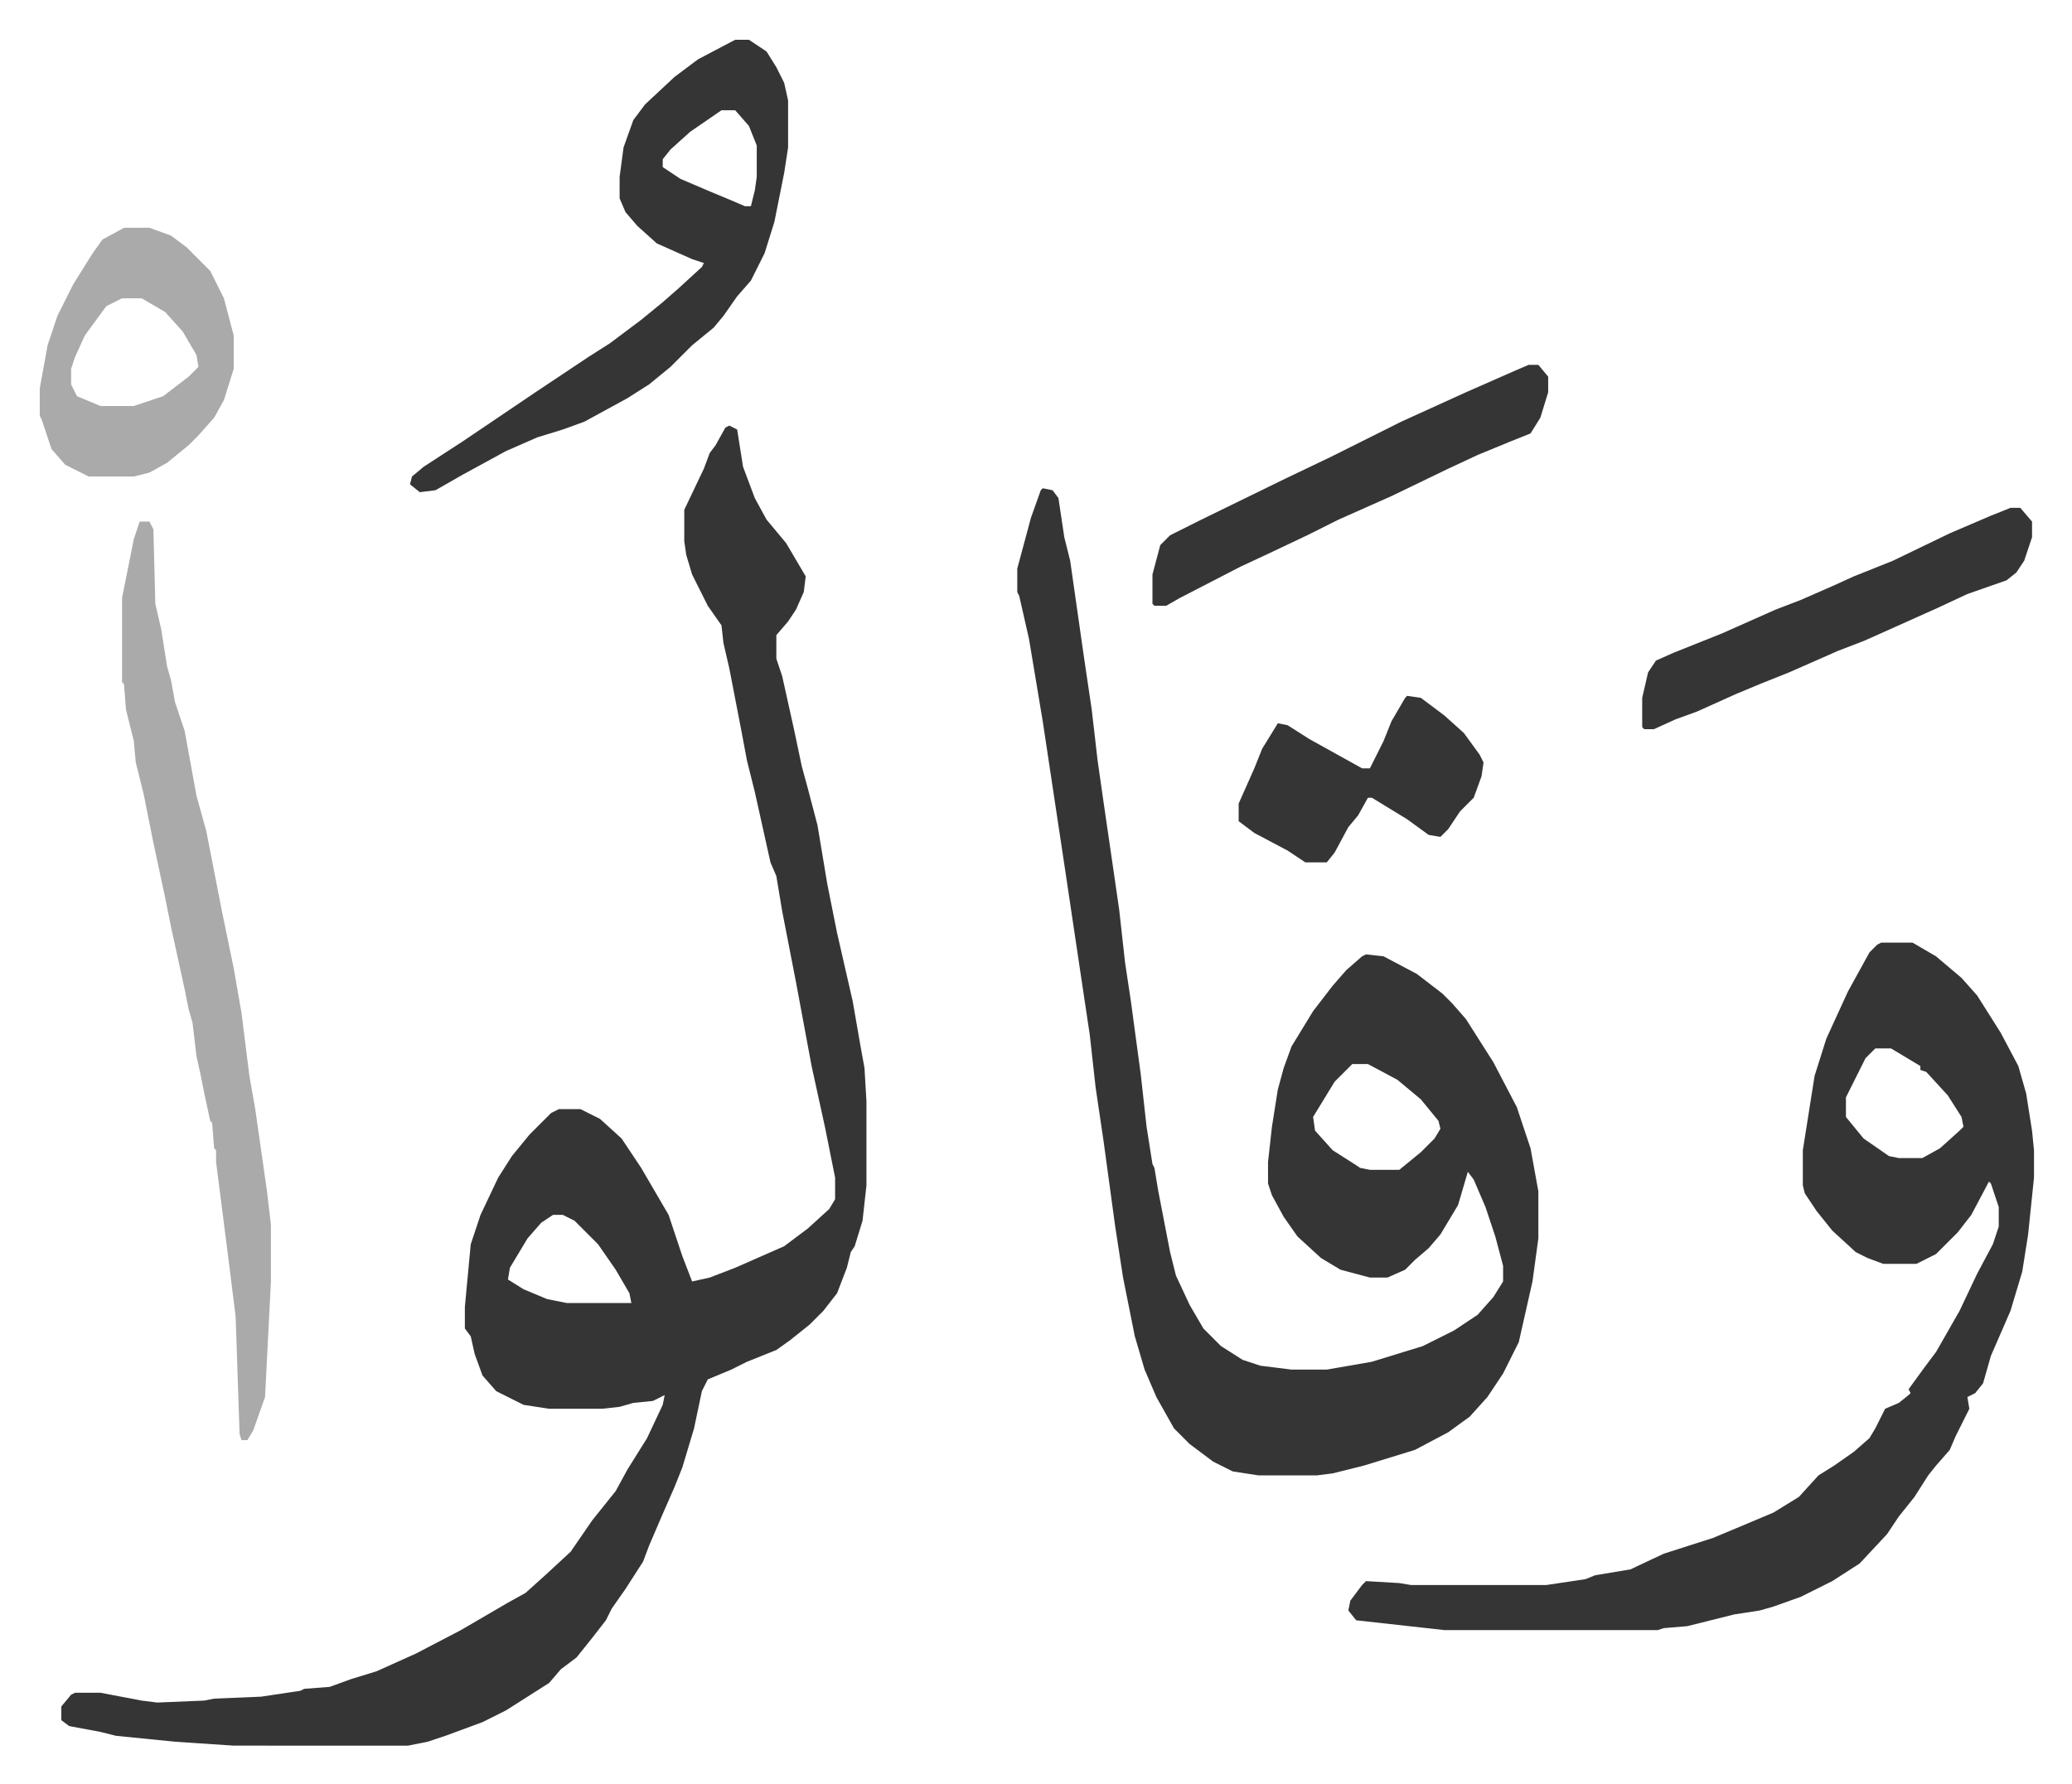
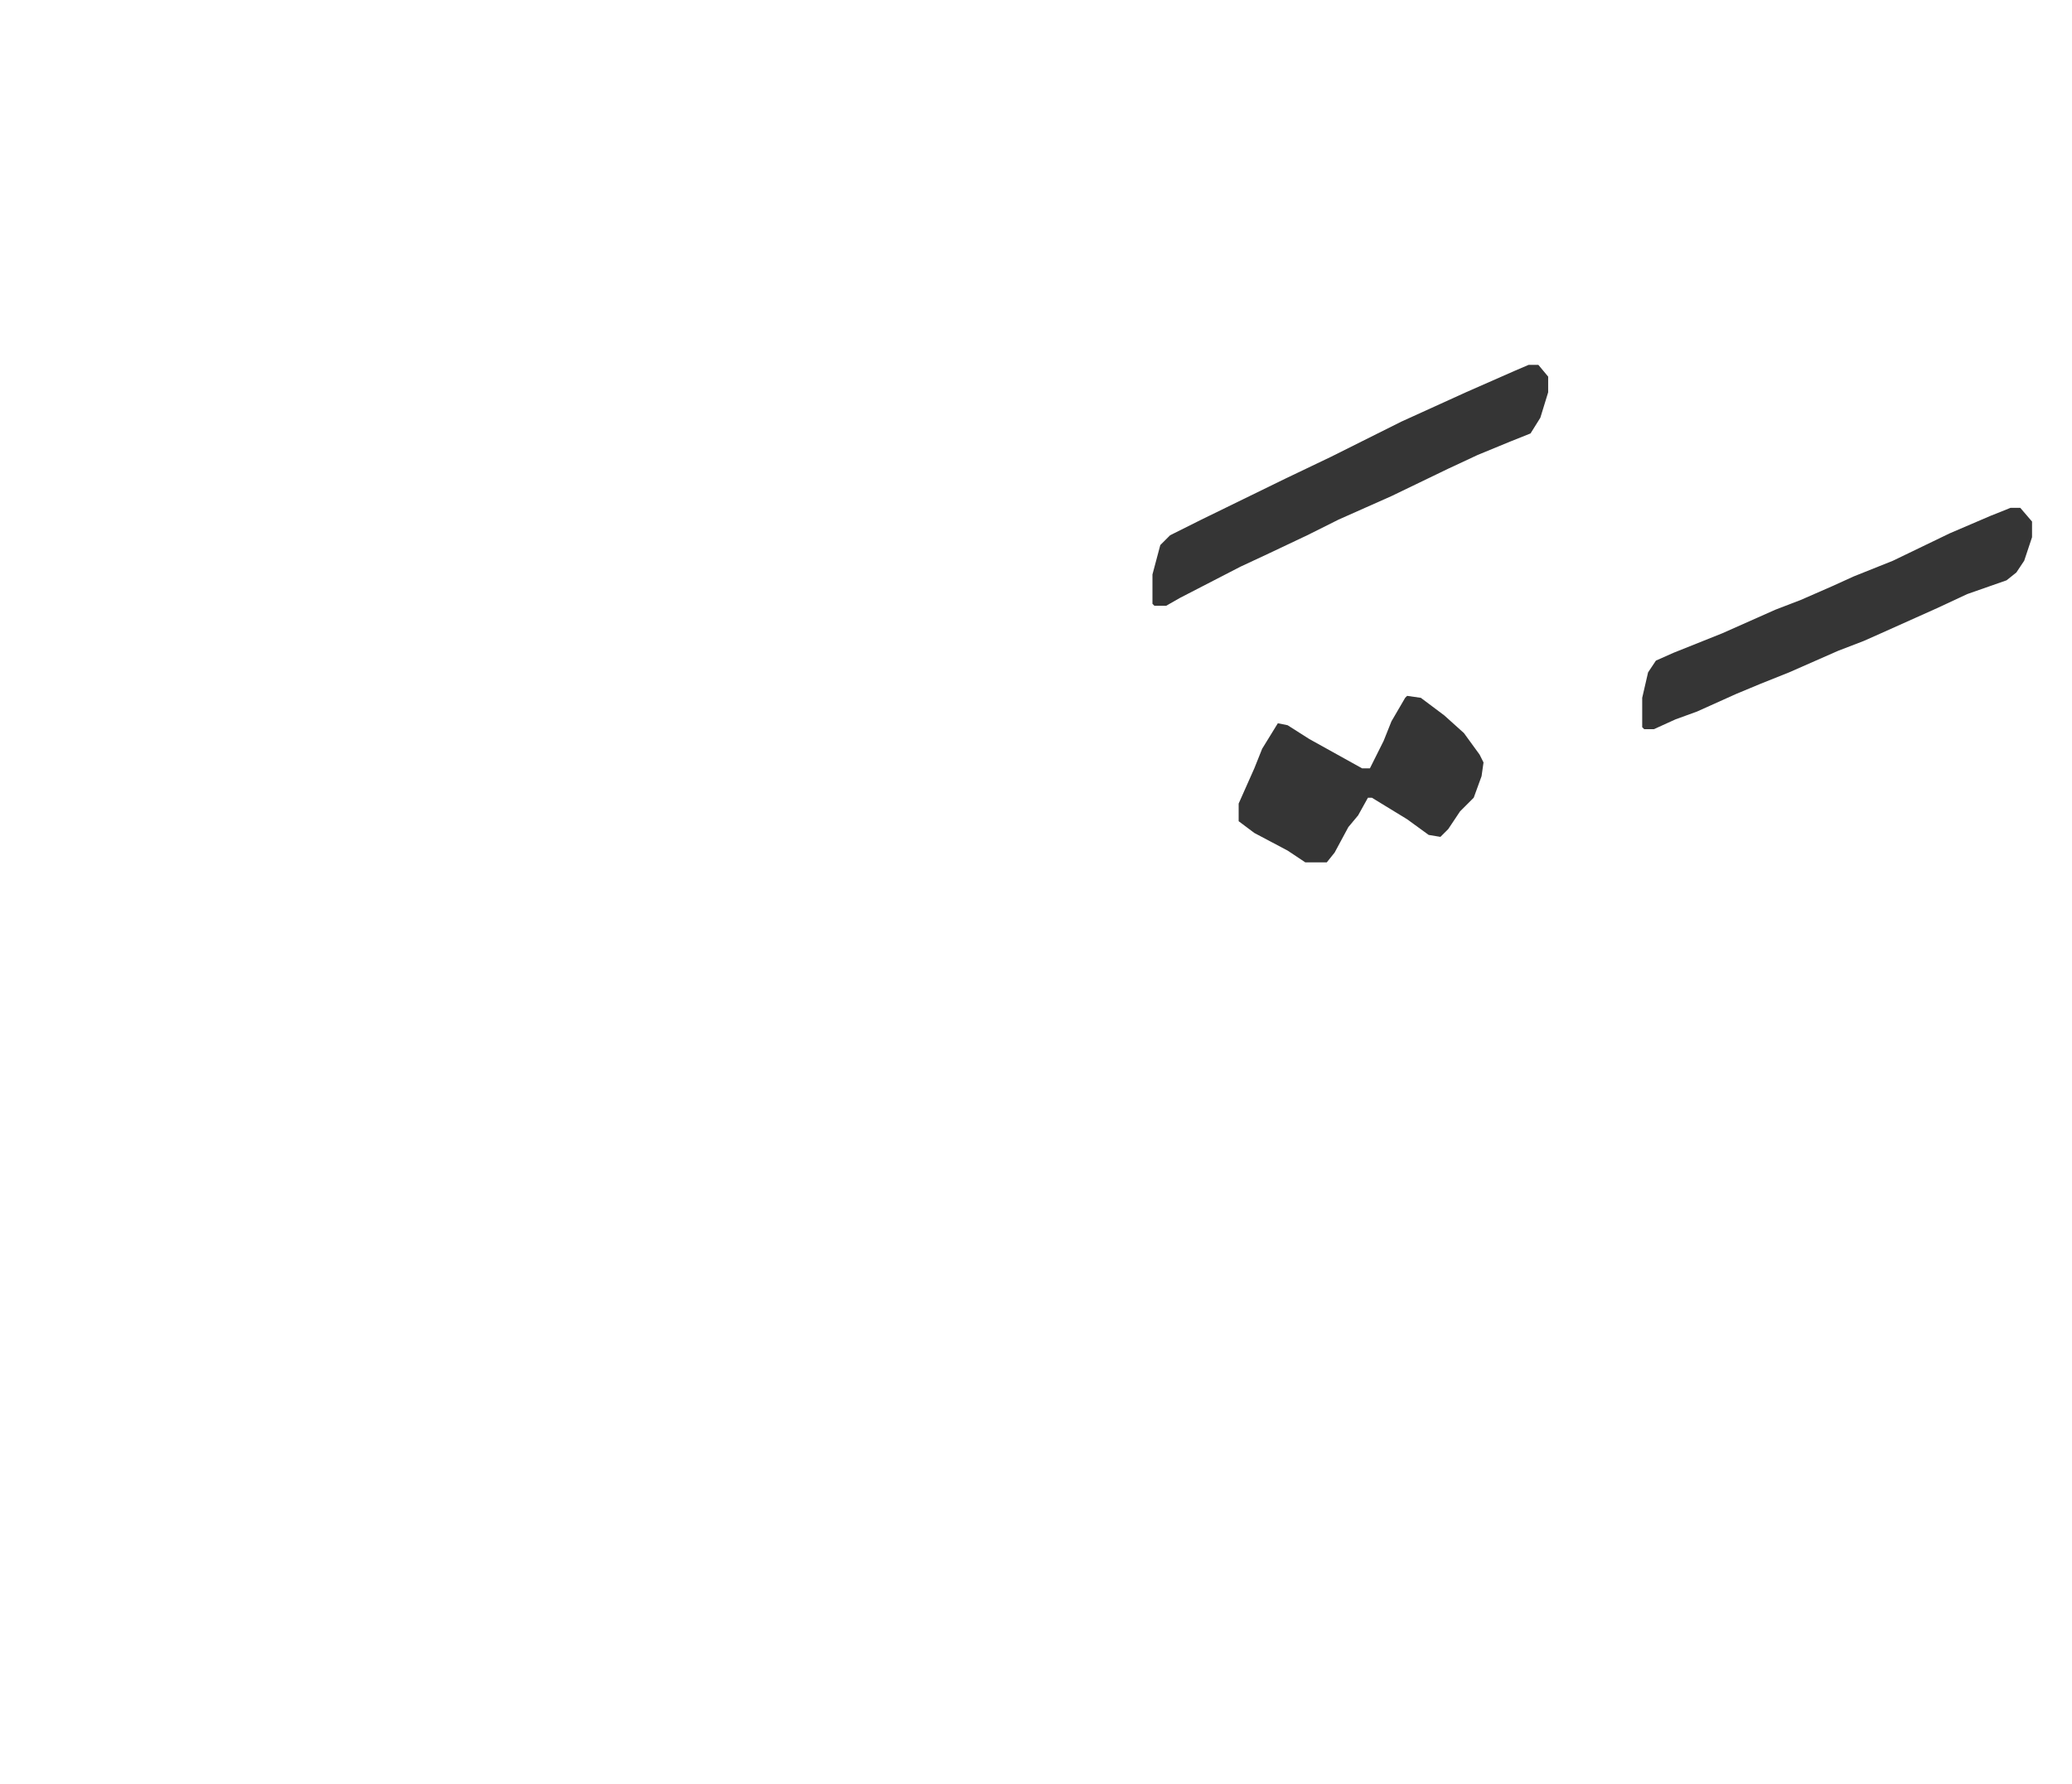
<svg xmlns="http://www.w3.org/2000/svg" viewBox="-20.3 251.7 1057.7 910.7">
-   <path fill="#353535" id="rule_normal" d="m352 469 4 2 3 19 6 16 6 11 10 12 10 17-1 8-4 9-4 6-6 7v12l3 9 6 27 4 19 3 11 5 19 5 30 5 25 8 35 4 23 2 11 1 17v43l-2 18-4 13-2 3-2 8-5 13-7 9-7 7-10 8-7 5-15 6-8 4-12 5-3 6-4 19-6 20-4 10-7 16-6 14-3 8-9 14-7 10-3 6-7 9-8 10-8 6-6 7-11 7-11 7-12 6-19 7-9 3-10 2H99l-30-2-30-3-8-2-16-3-4-3v-7l5-6 2-1h13l21 4 8 1 24-1 5-1 24-1 20-3 2-1 13-1 11-4 13-4 20-9 23-12 24-14 9-5 10-9 13-12 11-16 12-15 6-11 10-16 8-17 1-5-6 3-10 1-7 2-9 1h-27l-13-2-14-7-7-8-4-11-2-9-3-4v-11l3-32 5-15 9-19 7-11 9-11 11-11 4-2h11l10 5 11 10 10 15 14 24 7 21 5 13 9-2 13-5 25-11 12-9 11-10 3-5v-11l-5-25-7-32-8-43-7-36-3-18-3-7-8-36-4-16-3-16-6-31-3-13-1-9-7-10-8-16-3-10-1-7v-16l10-21 3-8 3-4 5-9zm-90 403-6 4-7 8-9 15-1 6 8 5 12 5 10 2h33l-1-5-7-12-9-13-12-12-6-3zm250-371 5 1 3 4 3 20 3 12 7 49 4 27 3 26 3 21 8 55 3 27 3 20 5 37 3 27 3 19 1 2 2 12 6 31 3 12 7 15 7 12 9 9 11 7 9 3 16 2h18l23-4 26-8 16-8 12-8 8-9 5-8v-8l-4-15-5-15-6-14-3-4-5 17-9 15-6 7-7 6-5 5-9 4h-9l-15-4-10-6-12-11-7-10-6-11-2-6v-11l2-18 3-19 3-11 4-11 11-18 10-13 7-8 8-7 2-1 9 1 17 9 13 10 5 5 7 8 14 22 12 23 7 21 4 22v24l-3 22-7 31-8 16-8 12-9 10-11 8-17 9-26 8-16 4-8 1h-30l-13-2-10-5-12-9-8-8-9-16-6-14-5-17-6-30-4-26-6-44-4-27-3-27-3-20-10-67-11-73-7-42-5-22-1-2v-12l7-26 5-14zm158 294-9 9-11 18 1 7 9 10 11 7 3 2 5 1h15l11-9 7-7 3-5-1-4-9-11-12-10-15-8zm270-62h16l12 7 13 11 8 9 12 19 9 17 4 14 3 19 1 10v14l-3 29-3 19-6 20-10 23-4 14-4 5-4 2 1 6-7 14-3 7-7 8-4 5-7 11-8 10-6 9-14 15-14 9-16 8-14 5-7 2-13 2-24 6-12 1-3 1H717l-45-5-4-5 1-5 6-8 2-2 17 1 6 1h69l20-3 5-2 18-3 17-8 25-8 12-5 19-8 13-8 10-11 8-5 10-7 8-7 3-5 5-10 7-3 5-4 1-1-1-2 8-11 6-8 12-21 9-19 8-15 3-9v-10l-4-12-1-1-9 17-7 9-11 11-10 5h-17l-8-3-6-3-12-11-8-10-6-9-1-4v-18l6-38 6-19 11-24 11-20 4-4zm-3 54-5 5-8 16-2 4v10l9 11 13 9 5 1h12l9-5 10-9 2-2-1-5-7-11-11-12-3-1v-2l-15-9zM355 272h7l9 6 5 8 4 8 2 9v24l-2 13-5 25-5 16-7 14-7 8-7 10-5 6-11 9-11 11-11 9-11 7-22 12-11 4-13 4-16 7-22 12-14 8-8 1-5-4 1-4 6-5 20-13 37-25 27-18 11-7 16-12 11-9 8-7 12-11 1-2-6-2-18-8-10-9-6-7-3-7v-11l2-15 5-14 6-8 15-14 12-9zm-7 36-16 11-10 9-4 5v4l9 6 14 6 12 5 7 3h3l2-8 1-7v-16l-4-10-7-8z" />
-   <path fill="#aaa" id="rule_hamzat_wasl" d="M51 518h5l2 4 1 38 3 13 3 19 2 7 2 11 5 15 6 33 5 18 8 41 6 29 4 23 4 32 3 17 6 42 2 17v29l-3 59-6 17-3 5h-3l-1-3-2-60-4-32-6-47v-6l-1-1-1-13-1-1-3-14-2-10-2-9-2-17-2-7-2-10-7-32-3-15-6-28-5-25-4-16-1-11-4-16-1-13-1-1v-43l6-30zm-8-150h13l11 4 8 6 12 12 7 14 5 19v17l-5 16-5 9-8 9-5 5-11 9-9 5-8 2H25l-12-6-7-8-3-9-2-6-1-2v-14l4-22 5-15 8-16 10-16 5-7zm-1 36-8 4-11 15-5 11-2 6v8l3 6 12 5h17l15-5 13-10 5-5-1-6-7-12-9-10-12-7z" />
  <path fill="#353535" id="rule_normal" d="M760 438h5l5 6v8l-4 13-5 8-10 4-17 7-15 7-29 14-27 12-16 8-19 9-15 7-31 16-7 4h-6l-1-1v-15l4-15 5-5 16-8 43-21 23-11 36-18 33-15 25-11zm246 73h5l6 7v8l-4 12-4 6-5 4-20 7-15 7-29 13-9 4-13 5-25 11-15 6-12 5-20 9-11 4-11 5h-5l-1-1v-15l3-13 4-6 9-4 25-10 18-8 9-4 13-5 16-7 11-5 20-8 29-14 21-9zm-308 96 7 1 12 9 10 9 8 11 2 4-1 7-4 11-7 7-6 9-4 4-6-1-11-8-18-11h-2l-5 9-5 6-7 13-4 5h-11l-9-6-17-9-8-6v-9l8-18 4-10 8-13 5 1 11 7 18 10 9 5h4l7-14 4-10 7-12z" />
</svg>